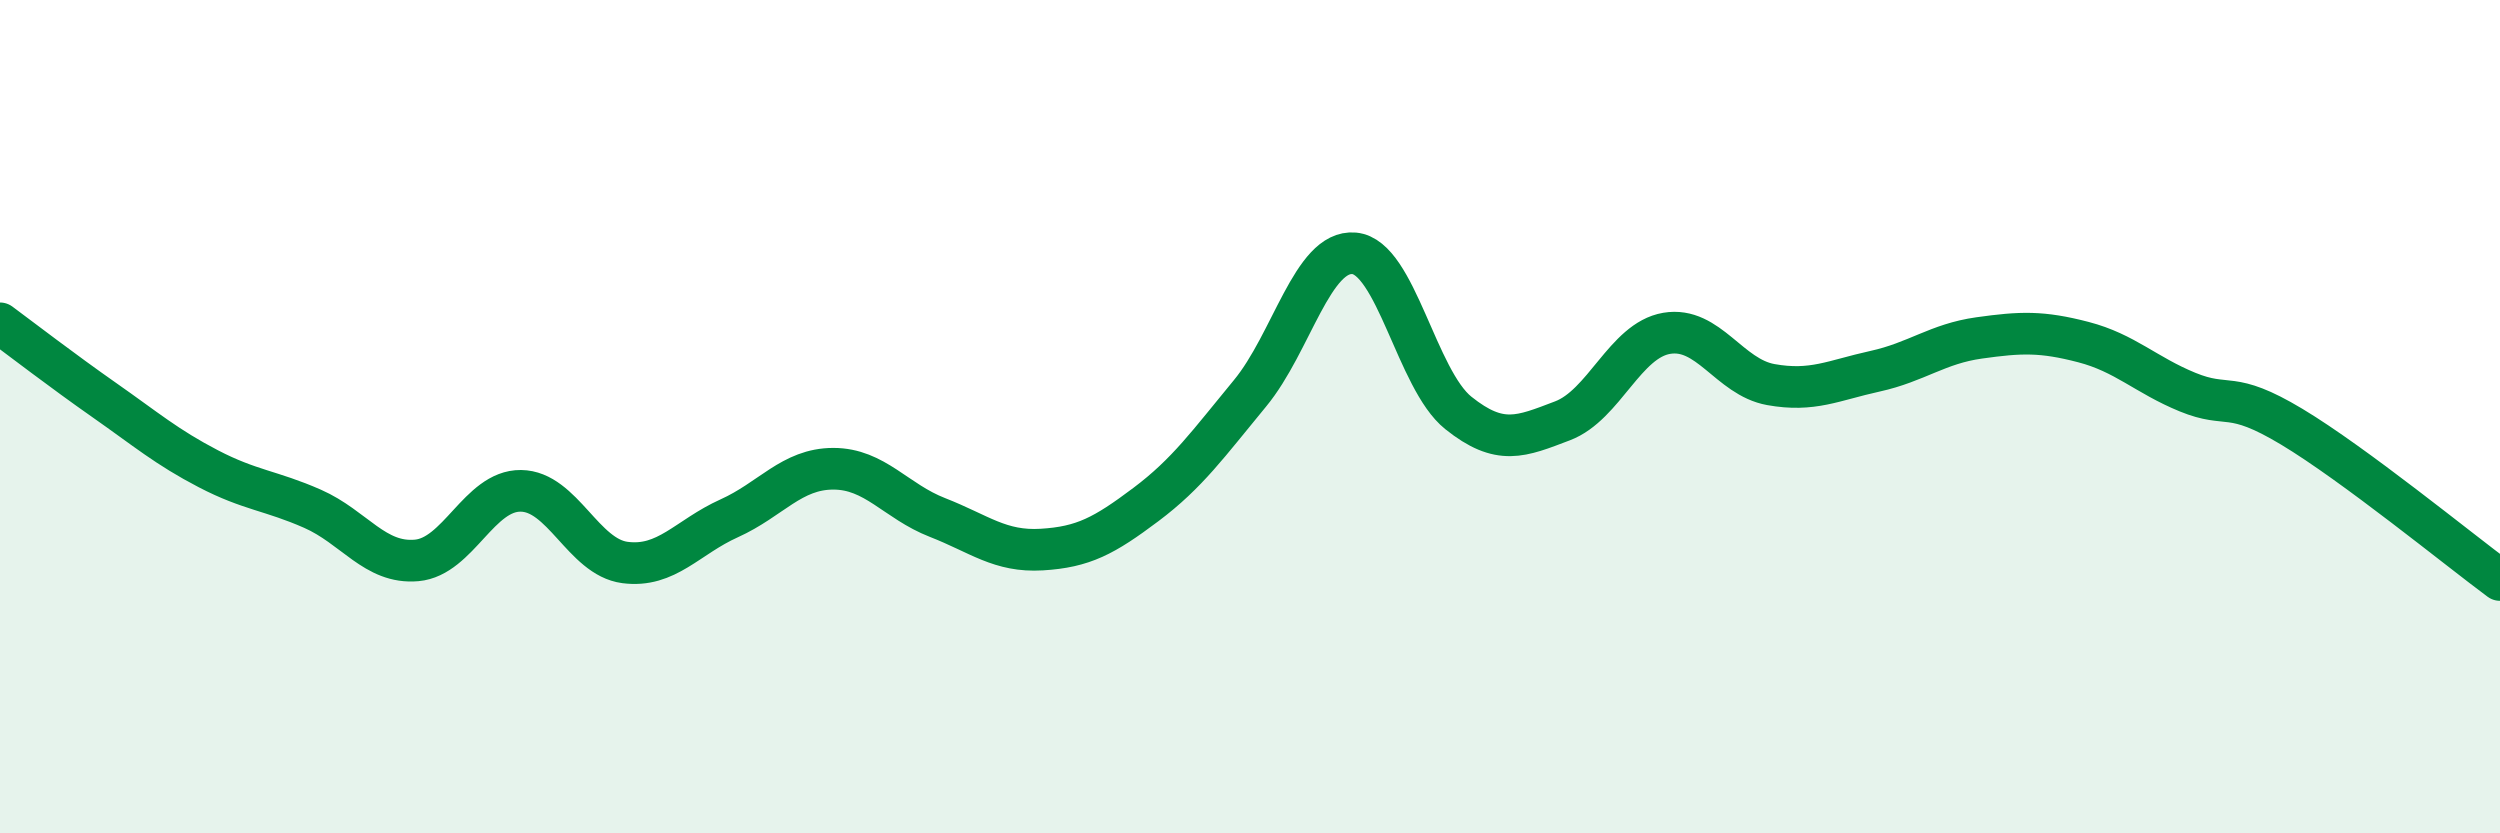
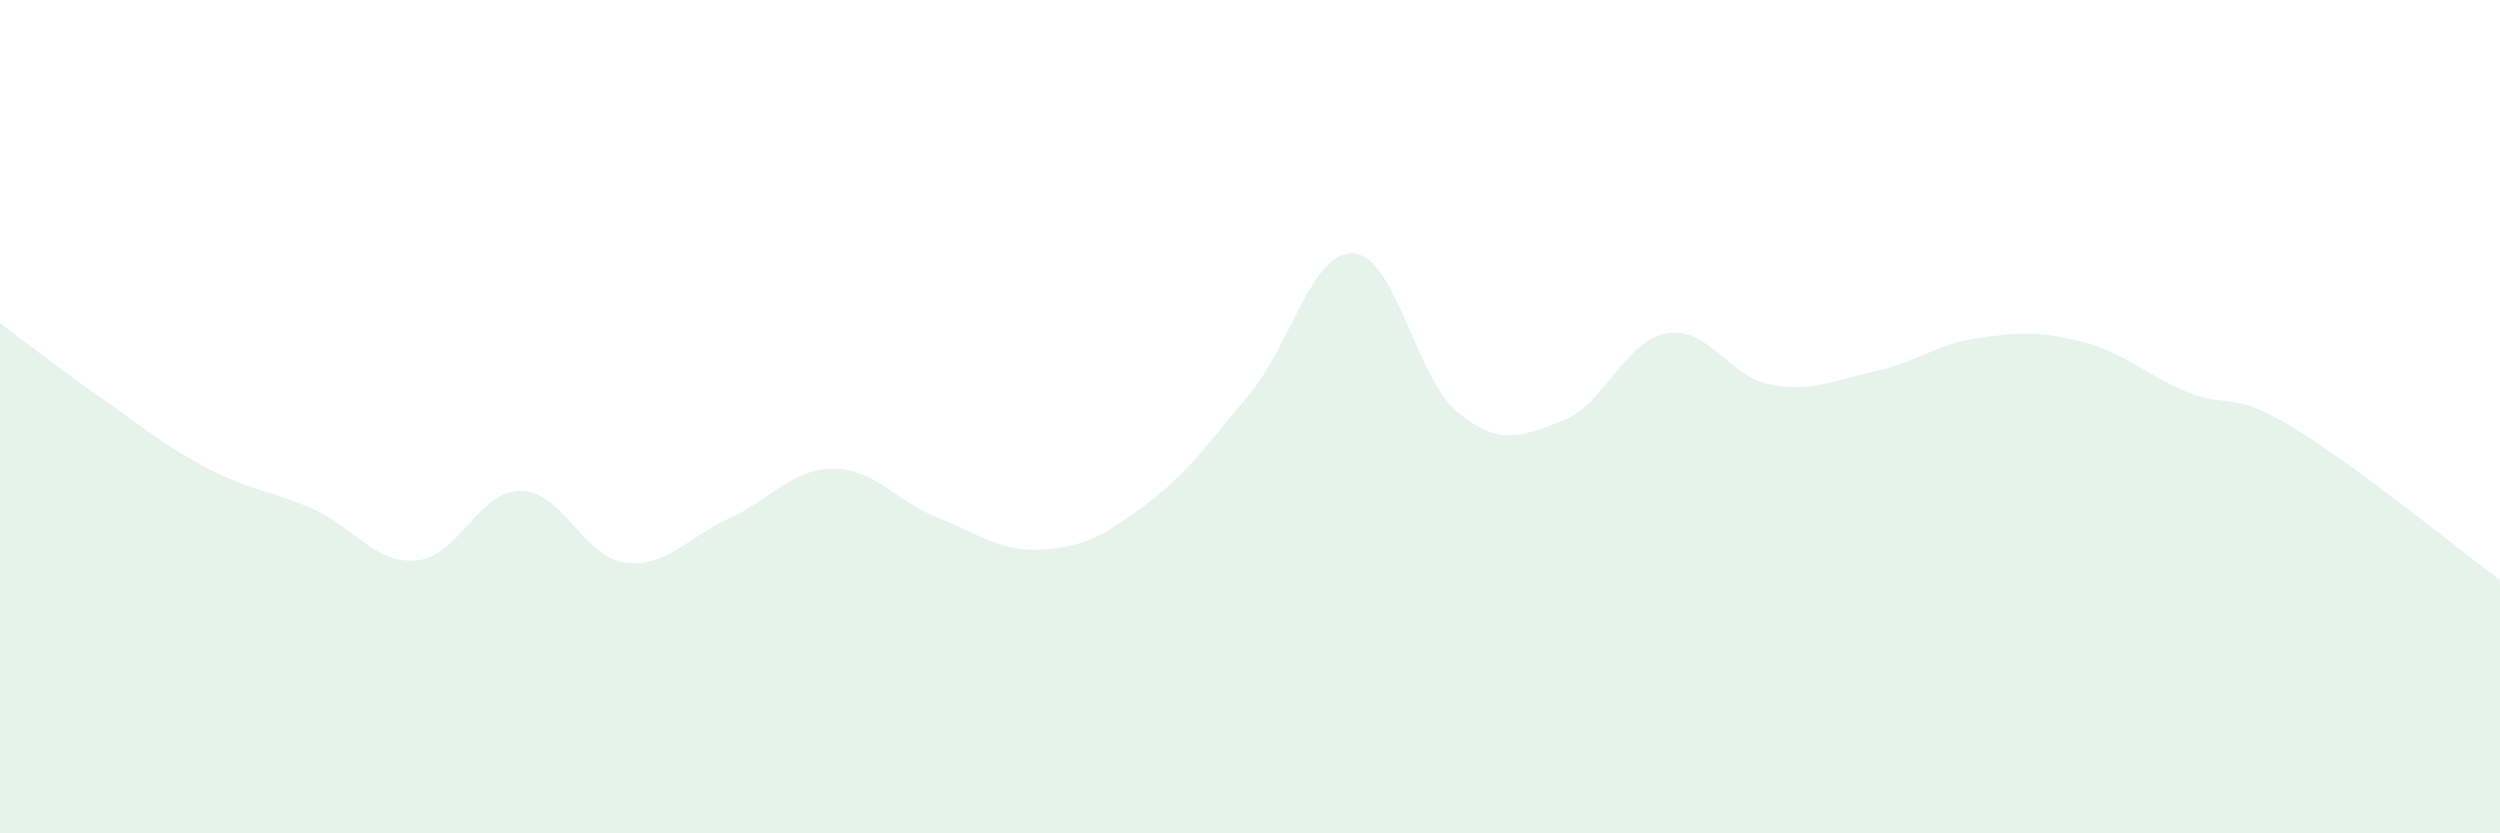
<svg xmlns="http://www.w3.org/2000/svg" width="60" height="20" viewBox="0 0 60 20">
  <path d="M 0,7.76 C 0.5,8.13 1.5,8.9 2.5,9.6 C 3.5,10.3 4,10.73 5,11.25 C 6,11.77 6.5,11.77 7.5,12.21 C 8.5,12.65 9,13.54 10,13.45 C 11,13.36 11.5,11.77 12.5,11.78 C 13.5,11.79 14,13.37 15,13.5 C 16,13.63 16.5,12.89 17.5,12.44 C 18.5,11.99 19,11.25 20,11.25 C 21,11.25 21.5,12.03 22.5,12.42 C 23.5,12.81 24,13.25 25,13.19 C 26,13.13 26.5,12.86 27.5,12.11 C 28.5,11.36 29,10.65 30,9.44 C 31,8.23 31.5,5.99 32.5,6.08 C 33.5,6.17 34,9.11 35,9.91 C 36,10.71 36.5,10.48 37.5,10.1 C 38.5,9.72 39,8.17 40,8 C 41,7.83 41.5,9.05 42.5,9.23 C 43.5,9.41 44,9.13 45,8.91 C 46,8.69 46.5,8.25 47.5,8.11 C 48.5,7.97 49,7.95 50,8.21 C 51,8.47 51.5,9 52.5,9.41 C 53.5,9.82 53.5,9.34 55,10.24 C 56.5,11.14 59,13.18 60,13.92L60 20L0 20Z" fill="#008740" opacity="0.1" stroke-linecap="round" stroke-linejoin="round" />
-   <path d="M 0,7.76 C 0.5,8.13 1.5,8.9 2.5,9.6 C 3.5,10.3 4,10.73 5,11.25 C 6,11.77 6.5,11.77 7.5,12.21 C 8.5,12.65 9,13.54 10,13.45 C 11,13.36 11.5,11.77 12.5,11.78 C 13.5,11.79 14,13.37 15,13.5 C 16,13.63 16.5,12.89 17.5,12.44 C 18.5,11.99 19,11.25 20,11.25 C 21,11.25 21.5,12.03 22.5,12.42 C 23.5,12.81 24,13.25 25,13.19 C 26,13.13 26.5,12.86 27.5,12.11 C 28.5,11.36 29,10.65 30,9.44 C 31,8.23 31.5,5.99 32.5,6.08 C 33.5,6.17 34,9.11 35,9.91 C 36,10.71 36.5,10.48 37.5,10.1 C 38.5,9.72 39,8.17 40,8 C 41,7.83 41.5,9.05 42.5,9.23 C 43.5,9.41 44,9.13 45,8.91 C 46,8.69 46.5,8.25 47.5,8.11 C 48.5,7.97 49,7.95 50,8.21 C 51,8.47 51.5,9 52.5,9.41 C 53.5,9.82 53.5,9.34 55,10.24 C 56.5,11.14 59,13.18 60,13.92" stroke="#008740" stroke-width="1" fill="none" stroke-linecap="round" stroke-linejoin="round" />
</svg>